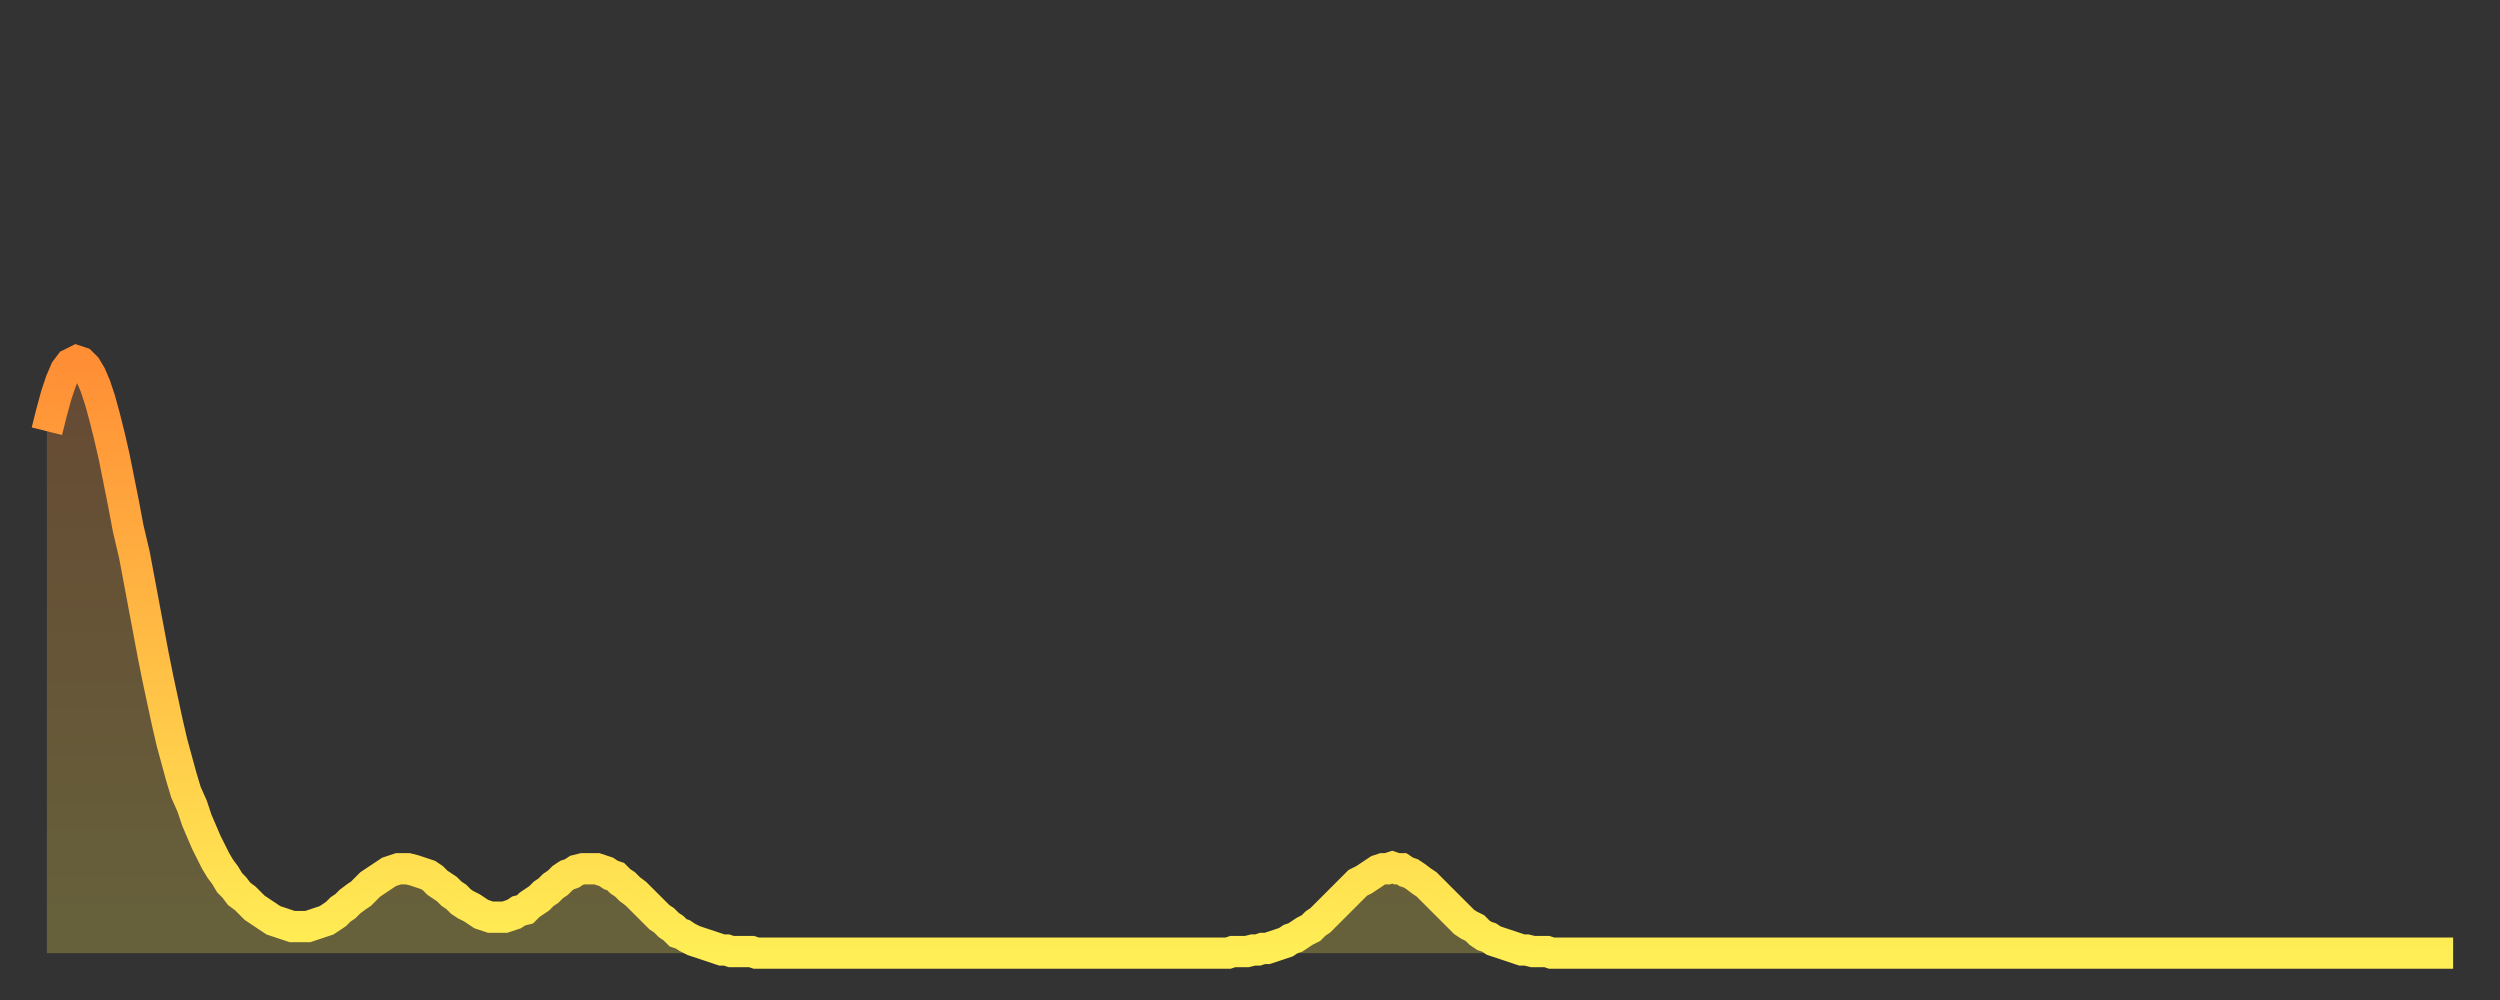
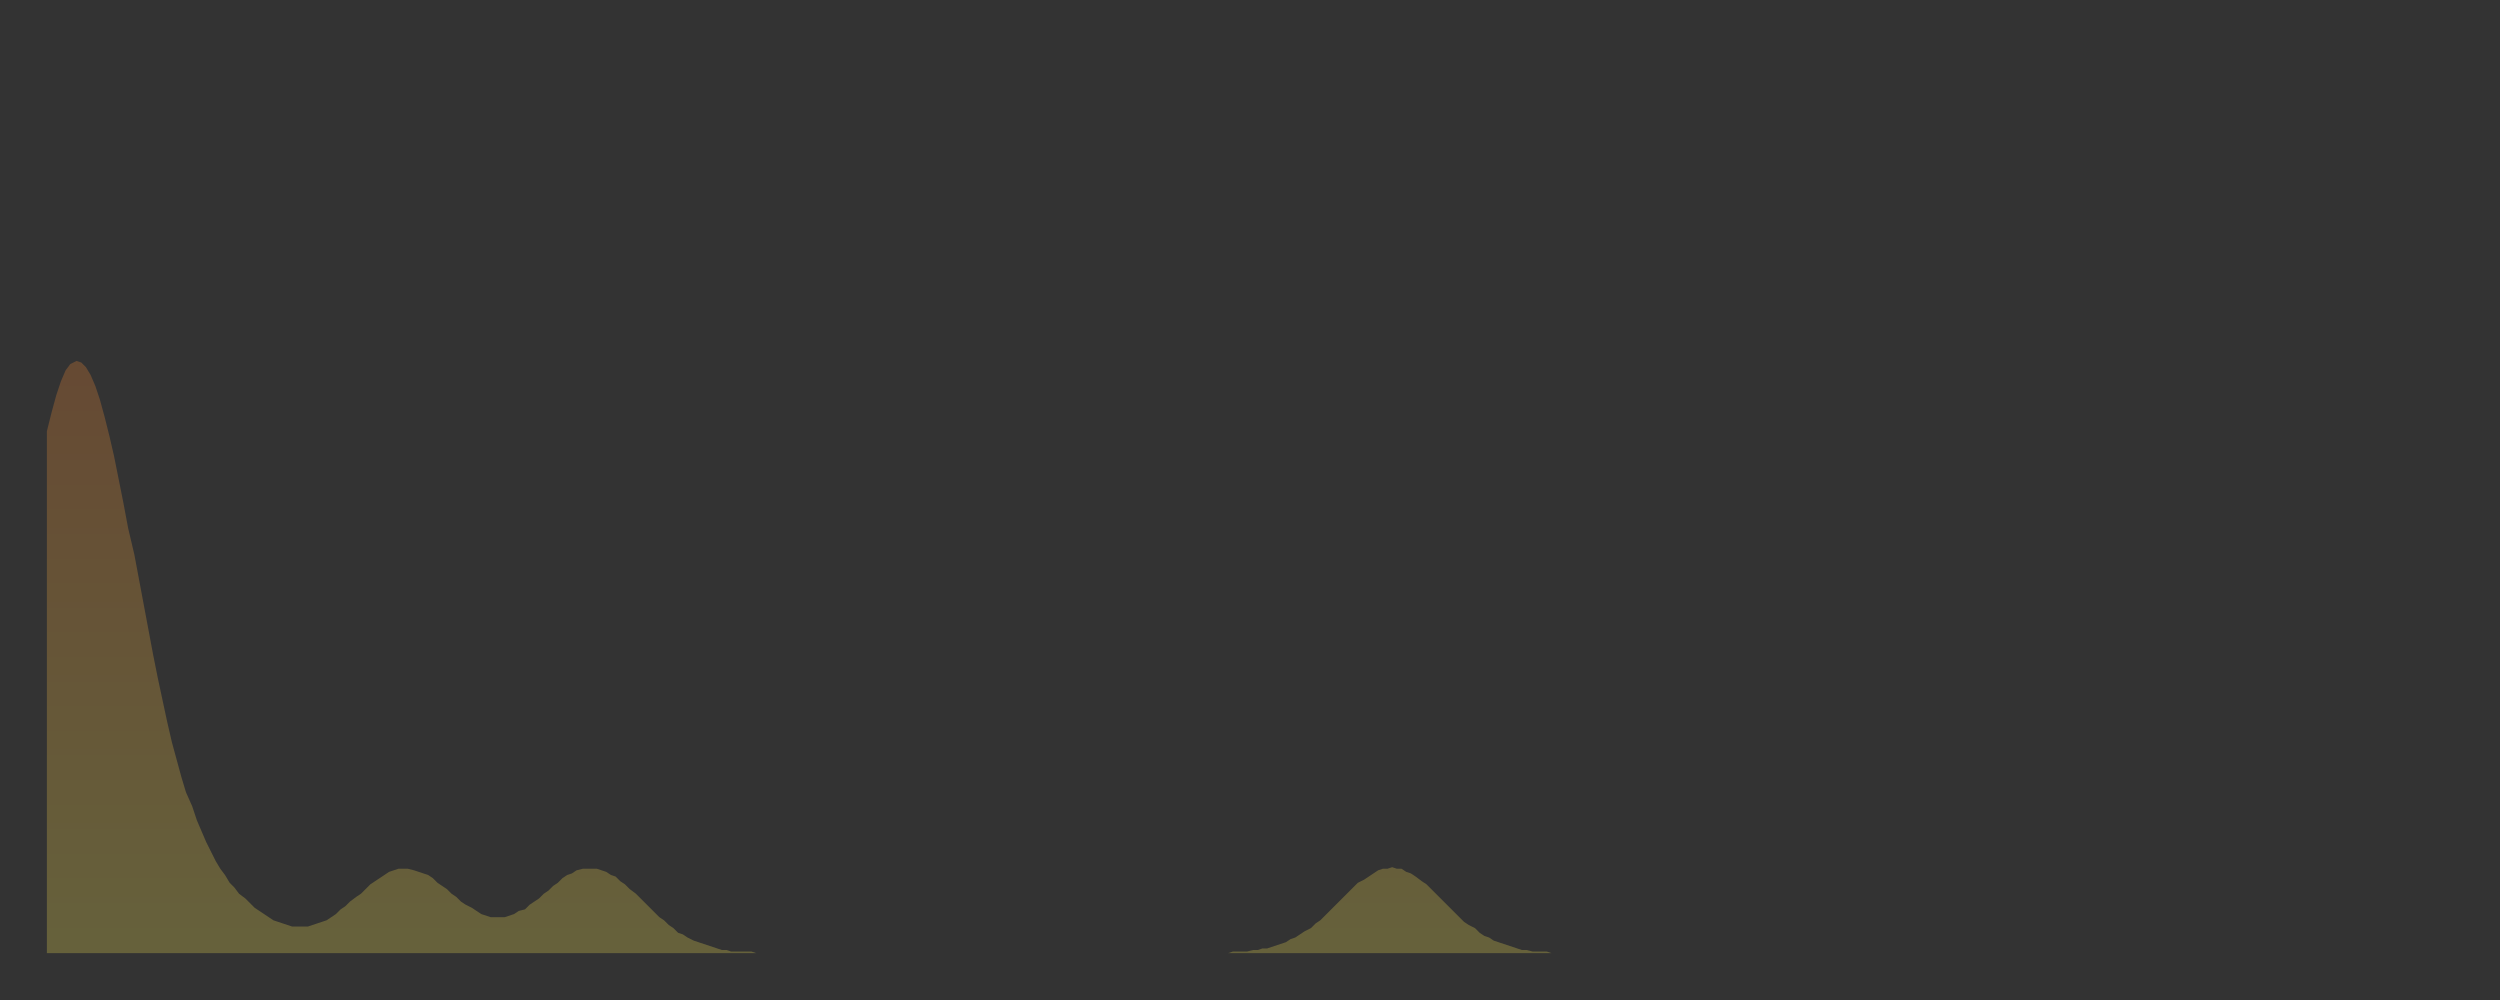
<svg xmlns="http://www.w3.org/2000/svg" baseProfile="full" height="64" version="1.1" width="160">
  <rect width="100%" height="100%" fill="#333333" stroke="none" />
  <defs>
    <linearGradient id="id2413050" x1="0" x2="0" y1="0" y2="1">
      <stop offset="0%" stop-color="#ff8e35" />
      <stop offset="50%" stop-color="#ffbe45" />
      <stop offset="100%" stop-color="#ffee55" />
    </linearGradient>
  </defs>
  <g transform="translate(3,3)">
    <g>
-       <path d="M 0.0 24.6 0.3 23.4 0.6 22.3 0.9 21.4 1.2 20.7 1.5 20.3 1.9 20.1 2.2 20.2 2.5 20.5 2.8 21.0 3.1 21.7 3.4 22.6 3.7 23.7 4.0 24.9 4.3 26.2 4.6 27.7 4.9 29.2 5.2 30.8 5.6 32.5 5.9 34.1 6.2 35.7 6.5 37.3 6.8 38.9 7.1 40.4 7.4 41.8 7.7 43.2 8.0 44.5 8.3 45.6 8.6 46.7 8.9 47.7 9.3 48.6 9.6 49.5 9.9 50.2 10.2 50.9 10.5 51.5 10.8 52.1 11.1 52.6 11.4 53.0 11.7 53.5 12.0 53.8 12.3 54.2 12.7 54.5 13.0 54.8 13.3 55.1 13.6 55.3 13.9 55.5 14.2 55.7 14.5 55.9 14.8 56.0 15.1 56.1 15.4 56.2 15.7 56.3 16.0 56.3 16.4 56.3 16.7 56.3 17.0 56.2 17.3 56.1 17.6 56.0 17.9 55.9 18.2 55.7 18.5 55.5 18.8 55.2 19.1 55.0 19.4 54.7 19.8 54.4 20.1 54.2 20.4 53.9 20.7 53.6 21.0 53.4 21.3 53.2 21.6 53.0 21.9 52.8 22.2 52.7 22.5 52.6 22.8 52.6 23.1 52.6 23.5 52.7 23.8 52.8 24.1 52.9 24.4 53.0 24.7 53.2 25.0 53.5 25.3 53.7 25.6 53.9 25.9 54.2 26.2 54.4 26.5 54.7 26.8 54.9 27.2 55.1 27.5 55.3 27.8 55.5 28.1 55.6 28.4 55.7 28.7 55.7 29.0 55.7 29.3 55.7 29.6 55.6 29.9 55.5 30.2 55.3 30.6 55.2 30.9 54.9 31.2 54.7 31.5 54.5 31.8 54.2 32.1 54.0 32.4 53.7 32.7 53.5 33.0 53.2 33.3 53.0 33.6 52.9 33.9 52.7 34.3 52.6 34.6 52.6 34.9 52.6 35.2 52.6 35.5 52.7 35.8 52.8 36.1 53.0 36.4 53.1 36.7 53.4 37.0 53.6 37.3 53.9 37.7 54.2 38.0 54.5 38.3 54.8 38.6 55.1 38.9 55.4 39.2 55.7 39.5 55.9 39.8 56.2 40.1 56.4 40.4 56.7 40.7 56.8 41.0 57.0 41.4 57.2 41.7 57.3 42.0 57.4 42.3 57.5 42.6 57.6 42.9 57.7 43.2 57.8 43.5 57.8 43.8 57.9 44.1 57.9 44.4 57.9 44.7 57.9 45.1 57.9 45.4 58.0 45.7 58.0 46.0 58.0 46.3 58.0 46.6 58.0 46.9 58.0 47.2 58.0 47.5 58.0 47.8 58.0 48.1 58.0 48.5 58.0 48.8 58.0 49.1 58.0 49.4 58.0 49.7 58.0 50.0 58.0 50.3 58.0 50.6 58.0 50.9 58.0 51.2 58.0 51.5 58.0 51.8 58.0 52.2 58.0 52.5 58.0 52.8 58.0 53.1 58.0 53.4 58.0 53.7 58.0 54.0 58.0 54.3 58.0 54.6 58.0 54.9 58.0 55.2 58.0 55.6 58.0 55.9 58.0 56.2 58.0 56.5 58.0 56.8 58.0 57.1 58.0 57.4 58.0 57.7 58.0 58.0 58.0 58.3 58.0 58.6 58.0 58.9 58.0 59.3 58.0 59.6 58.0 59.9 58.0 60.2 58.0 60.5 58.0 60.8 58.0 61.1 58.0 61.4 58.0 61.7 58.0 62.0 58.0 62.3 58.0 62.6 58.0 63.0 58.0 63.3 58.0 63.6 58.0 63.9 58.0 64.2 58.0 64.5 58.0 64.8 58.0 65.1 58.0 65.4 58.0 65.7 58.0 66.0 58.0 66.4 58.0 66.7 58.0 67.0 58.0 67.3 58.0 67.6 58.0 67.9 58.0 68.2 58.0 68.5 58.0 68.8 58.0 69.1 58.0 69.4 58.0 69.7 58.0 70.1 58.0 70.4 58.0 70.7 58.0 71.0 58.0 71.3 58.0 71.6 58.0 71.9 58.0 72.2 58.0 72.5 58.0 72.8 58.0 73.1 58.0 73.5 58.0 73.8 58.0 74.1 58.0 74.4 58.0 74.7 58.0 75.0 58.0 75.3 58.0 75.6 58.0 75.9 57.9 76.2 57.9 76.5 57.9 76.8 57.9 77.2 57.8 77.5 57.8 77.8 57.7 78.1 57.7 78.4 57.6 78.7 57.5 79.0 57.4 79.3 57.3 79.6 57.1 79.9 57.0 80.2 56.8 80.5 56.6 80.9 56.4 81.2 56.1 81.5 55.9 81.8 55.6 82.1 55.3 82.4 55.0 82.7 54.7 83.0 54.4 83.3 54.1 83.6 53.8 83.9 53.5 84.3 53.3 84.6 53.1 84.9 52.9 85.2 52.7 85.5 52.6 85.8 52.6 86.1 52.5 86.4 52.6 86.7 52.6 87.0 52.8 87.3 52.9 87.6 53.1 88.0 53.4 88.3 53.6 88.6 53.9 88.9 54.2 89.2 54.5 89.5 54.8 89.8 55.1 90.1 55.4 90.4 55.7 90.7 56.0 91.0 56.2 91.4 56.4 91.7 56.7 92.0 56.9 92.3 57.0 92.6 57.2 92.9 57.3 93.2 57.4 93.5 57.5 93.8 57.6 94.1 57.7 94.4 57.8 94.7 57.8 95.1 57.9 95.4 57.9 95.7 57.9 96.0 57.9 96.3 58.0 96.6 58.0 96.9 58.0 97.2 58.0 97.5 58.0 97.8 58.0 98.1 58.0 98.4 58.0 98.8 58.0 99.1 58.0 99.4 58.0 99.7 58.0 100.0 58.0 100.3 58.0 100.6 58.0 100.9 58.0 101.2 58.0 101.5 58.0 101.8 58.0 102.2 58.0 102.5 58.0 102.8 58.0 103.1 58.0 103.4 58.0 103.7 58.0 104.0 58.0 104.3 58.0 104.6 58.0 104.9 58.0 105.2 58.0 105.5 58.0 105.9 58.0 106.2 58.0 106.5 58.0 106.8 58.0 107.1 58.0 107.4 58.0 107.7 58.0 108.0 58.0 108.3 58.0 108.6 58.0 108.9 58.0 109.3 58.0 109.6 58.0 109.9 58.0 110.2 58.0 110.5 58.0 110.8 58.0 111.1 58.0 111.4 58.0 111.7 58.0 112.0 58.0 112.3 58.0 112.6 58.0 113.0 58.0 113.3 58.0 113.6 58.0 113.9 58.0 114.2 58.0 114.5 58.0 114.8 58.0 115.1 58.0 115.4 58.0 115.7 58.0 116.0 58.0 116.3 58.0 116.7 58.0 117.0 58.0 117.3 58.0 117.6 58.0 117.9 58.0 118.2 58.0 118.5 58.0 118.8 58.0 119.1 58.0 119.4 58.0 119.7 58.0 120.1 58.0 120.4 58.0 120.7 58.0 121.0 58.0 121.3 58.0 121.6 58.0 121.9 58.0 122.2 58.0 122.5 58.0 122.8 58.0 123.1 58.0 123.4 58.0 123.8 58.0 124.1 58.0 124.4 58.0 124.7 58.0 125.0 58.0 125.3 58.0 125.6 58.0 125.9 58.0 126.2 58.0 126.5 58.0 126.8 58.0 127.2 58.0 127.5 58.0 127.8 58.0 128.1 58.0 128.4 58.0 128.7 58.0 129.0 58.0 129.3 58.0 129.6 58.0 129.9 58.0 130.2 58.0 130.5 58.0 130.9 58.0 131.2 58.0 131.5 58.0 131.8 58.0 132.1 58.0 132.4 58.0 132.7 58.0 133.0 58.0 133.3 58.0 133.6 58.0 133.9 58.0 134.2 58.0 134.6 58.0 134.9 58.0 135.2 58.0 135.5 58.0 135.8 58.0 136.1 58.0 136.4 58.0 136.7 58.0 137.0 58.0 137.3 58.0 137.6 58.0 138.0 58.0 138.3 58.0 138.6 58.0 138.9 58.0 139.2 58.0 139.5 58.0 139.8 58.0 140.1 58.0 140.4 58.0 140.7 58.0 141.0 58.0 141.3 58.0 141.7 58.0 142.0 58.0 142.3 58.0 142.6 58.0 142.9 58.0 143.2 58.0 143.5 58.0 143.8 58.0 144.1 58.0 144.4 58.0 144.7 58.0 145.1 58.0 145.4 58.0 145.7 58.0 146.0 58.0 146.3 58.0 146.6 58.0 146.9 58.0 147.2 58.0 147.5 58.0 147.8 58.0 148.1 58.0 148.4 58.0 148.8 58.0 149.1 58.0 149.4 58.0 149.7 58.0 150.0 58.0 150.3 58.0 150.6 58.0 150.9 58.0 151.2 58.0 151.5 58.0 151.8 58.0 152.1 58.0 152.5 58.0 152.8 58.0 153.1 58.0 153.4 58.0 153.7 58.0 154.0 58.0" fill="none" id="graph-curve" opacity="1" stroke="url(#id2413050)" stroke-width="2" />
      <path d="M 0 58 L 0.0 24.6 0.3 23.4 0.6 22.3 0.9 21.4 1.2 20.7 1.5 20.3 1.9 20.1 2.2 20.2 2.5 20.5 2.8 21.0 3.1 21.7 3.4 22.6 3.7 23.7 4.0 24.9 4.3 26.2 4.6 27.7 4.9 29.2 5.2 30.8 5.6 32.5 5.9 34.1 6.2 35.7 6.5 37.3 6.8 38.9 7.1 40.4 7.4 41.8 7.7 43.2 8.0 44.5 8.3 45.6 8.6 46.7 8.9 47.7 9.3 48.6 9.6 49.5 9.9 50.2 10.2 50.9 10.5 51.5 10.8 52.1 11.1 52.6 11.4 53.0 11.7 53.5 12.0 53.8 12.3 54.2 12.7 54.5 13.0 54.8 13.3 55.1 13.6 55.3 13.9 55.5 14.2 55.7 14.5 55.9 14.8 56.0 15.1 56.1 15.4 56.2 15.7 56.3 16.0 56.3 16.4 56.3 16.7 56.3 17.0 56.2 17.3 56.1 17.6 56.0 17.9 55.9 18.2 55.7 18.5 55.5 18.8 55.2 19.1 55.0 19.4 54.7 19.8 54.4 20.1 54.2 20.4 53.9 20.7 53.6 21.0 53.4 21.3 53.2 21.6 53.0 21.9 52.8 22.2 52.7 22.5 52.6 22.8 52.6 23.1 52.6 23.5 52.7 23.8 52.8 24.1 52.9 24.4 53.0 24.7 53.2 25.0 53.5 25.3 53.7 25.6 53.9 25.9 54.2 26.2 54.4 26.5 54.7 26.8 54.9 27.2 55.1 27.5 55.3 27.8 55.5 28.1 55.6 28.4 55.7 28.7 55.7 29.0 55.7 29.3 55.7 29.6 55.6 29.9 55.5 30.2 55.3 30.6 55.2 30.9 54.9 31.2 54.7 31.5 54.5 31.8 54.2 32.1 54.0 32.4 53.7 32.7 53.5 33.0 53.2 33.3 53.0 33.6 52.9 33.9 52.7 34.3 52.6 34.6 52.6 34.9 52.6 35.2 52.6 35.5 52.7 35.8 52.8 36.1 53.0 36.4 53.1 36.7 53.4 37.0 53.6 37.3 53.9 37.7 54.2 38.0 54.5 38.3 54.8 38.6 55.1 38.9 55.4 39.2 55.7 39.5 55.9 39.8 56.2 40.1 56.4 40.4 56.7 40.7 56.8 41.0 57.0 41.4 57.2 41.7 57.3 42.0 57.4 42.3 57.5 42.6 57.6 42.9 57.7 43.2 57.8 43.5 57.8 43.8 57.9 44.1 57.9 44.4 57.9 44.7 57.9 45.1 57.9 45.4 58.0 45.7 58.0 46.0 58.0 46.3 58.0 46.6 58.0 46.9 58.0 47.2 58.0 47.5 58.0 47.8 58.0 48.1 58.0 48.5 58.0 48.8 58.0 49.1 58.0 49.4 58.0 49.7 58.0 50.0 58.0 50.3 58.0 50.6 58.0 50.9 58.0 51.2 58.0 51.5 58.0 51.8 58.0 52.2 58.0 52.5 58.0 52.8 58.0 53.1 58.0 53.4 58.0 53.7 58.0 54.0 58.0 54.3 58.0 54.6 58.0 54.9 58.0 55.2 58.0 55.6 58.0 55.9 58.0 56.2 58.0 56.5 58.0 56.8 58.0 57.1 58.0 57.4 58.0 57.7 58.0 58.0 58.0 58.3 58.0 58.6 58.0 58.9 58.0 59.3 58.0 59.6 58.0 59.9 58.0 60.2 58.0 60.5 58.0 60.8 58.0 61.1 58.0 61.4 58.0 61.7 58.0 62.0 58.0 62.3 58.0 62.6 58.0 63.0 58.0 63.3 58.0 63.6 58.0 63.9 58.0 64.2 58.0 64.5 58.0 64.8 58.0 65.1 58.0 65.4 58.0 65.7 58.0 66.0 58.0 66.4 58.0 66.7 58.0 67.0 58.0 67.3 58.0 67.6 58.0 67.9 58.0 68.2 58.0 68.5 58.0 68.8 58.0 69.1 58.0 69.4 58.0 69.7 58.0 70.1 58.0 70.4 58.0 70.7 58.0 71.0 58.0 71.3 58.0 71.6 58.0 71.9 58.0 72.2 58.0 72.5 58.0 72.8 58.0 73.1 58.0 73.5 58.0 73.8 58.0 74.1 58.0 74.4 58.0 74.7 58.0 75.0 58.0 75.3 58.0 75.6 58.0 75.9 57.9 76.2 57.9 76.5 57.9 76.8 57.9 77.2 57.8 77.5 57.8 77.8 57.7 78.1 57.7 78.4 57.6 78.7 57.5 79.0 57.4 79.3 57.3 79.6 57.1 79.9 57.0 80.2 56.8 80.5 56.6 80.9 56.4 81.2 56.1 81.5 55.9 81.8 55.6 82.1 55.3 82.4 55.0 82.7 54.7 83.0 54.4 83.3 54.1 83.6 53.8 83.9 53.5 84.3 53.3 84.6 53.1 84.9 52.9 85.2 52.7 85.5 52.6 85.8 52.6 86.1 52.5 86.4 52.6 86.7 52.6 87.0 52.8 87.3 52.9 87.6 53.1 88.0 53.4 88.3 53.6 88.6 53.9 88.9 54.2 89.2 54.5 89.5 54.8 89.8 55.1 90.1 55.4 90.4 55.7 90.7 56.0 91.0 56.2 91.4 56.4 91.7 56.7 92.0 56.9 92.3 57.0 92.6 57.2 92.9 57.3 93.2 57.4 93.5 57.5 93.8 57.6 94.1 57.7 94.4 57.8 94.7 57.8 95.1 57.9 95.4 57.9 95.7 57.9 96.0 57.9 96.3 58.0 96.6 58.0 96.9 58.0 97.2 58.0 97.5 58.0 97.8 58.0 98.1 58.0 98.4 58.0 98.8 58.0 99.1 58.0 99.4 58.0 99.7 58.0 100.0 58.0 100.3 58.0 100.6 58.0 100.9 58.0 101.2 58.0 101.5 58.0 101.8 58.0 102.2 58.0 102.5 58.0 102.8 58.0 103.1 58.0 103.4 58.0 103.7 58.0 104.0 58.0 104.3 58.0 104.6 58.0 104.9 58.0 105.2 58.0 105.5 58.0 105.9 58.0 106.2 58.0 106.5 58.0 106.8 58.0 107.1 58.0 107.4 58.0 107.7 58.0 108.0 58.0 108.3 58.0 108.6 58.0 108.9 58.0 109.3 58.0 109.6 58.0 109.9 58.0 110.2 58.0 110.5 58.0 110.8 58.0 111.1 58.0 111.4 58.0 111.7 58.0 112.0 58.0 112.3 58.0 112.6 58.0 113.0 58.0 113.3 58.0 113.6 58.0 113.9 58.0 114.2 58.0 114.5 58.0 114.8 58.0 115.1 58.0 115.4 58.0 115.7 58.0 116.0 58.0 116.3 58.0 116.7 58.0 117.0 58.0 117.3 58.0 117.6 58.0 117.9 58.0 118.2 58.0 118.5 58.0 118.8 58.0 119.1 58.0 119.4 58.0 119.7 58.0 120.1 58.0 120.4 58.0 120.7 58.0 121.0 58.0 121.3 58.0 121.6 58.0 121.9 58.0 122.2 58.0 122.5 58.0 122.8 58.0 123.1 58.0 123.4 58.0 123.8 58.0 124.1 58.0 124.4 58.0 124.7 58.0 125.0 58.0 125.3 58.0 125.6 58.0 125.9 58.0 126.2 58.0 126.5 58.0 126.8 58.0 127.2 58.0 127.5 58.0 127.8 58.0 128.1 58.0 128.4 58.0 128.7 58.0 129.0 58.0 129.3 58.0 129.6 58.0 129.9 58.0 130.2 58.0 130.5 58.0 130.9 58.0 131.2 58.0 131.5 58.0 131.8 58.0 132.1 58.0 132.4 58.0 132.7 58.0 133.0 58.0 133.3 58.0 133.6 58.0 133.9 58.0 134.2 58.0 134.6 58.0 134.9 58.0 135.2 58.0 135.5 58.0 135.8 58.0 136.1 58.0 136.4 58.0 136.7 58.0 137.0 58.0 137.3 58.0 137.6 58.0 138.0 58.0 138.3 58.0 138.6 58.0 138.9 58.0 139.2 58.0 139.5 58.0 139.8 58.0 140.1 58.0 140.4 58.0 140.7 58.0 141.0 58.0 141.3 58.0 141.7 58.0 142.0 58.0 142.3 58.0 142.6 58.0 142.9 58.0 143.2 58.0 143.5 58.0 143.8 58.0 144.1 58.0 144.4 58.0 144.7 58.0 145.1 58.0 145.4 58.0 145.7 58.0 146.0 58.0 146.3 58.0 146.6 58.0 146.9 58.0 147.2 58.0 147.5 58.0 147.8 58.0 148.1 58.0 148.4 58.0 148.8 58.0 149.1 58.0 149.4 58.0 149.7 58.0 150.0 58.0 150.3 58.0 150.6 58.0 150.9 58.0 151.2 58.0 151.5 58.0 151.8 58.0 152.1 58.0 152.5 58.0 152.8 58.0 153.1 58.0 153.4 58.0 153.7 58.0 154.0 58.0 154 58" fill="url(#id2413050)" fill-opacity=".25" id="graph-shadow" />
    </g>
  </g>
</svg>